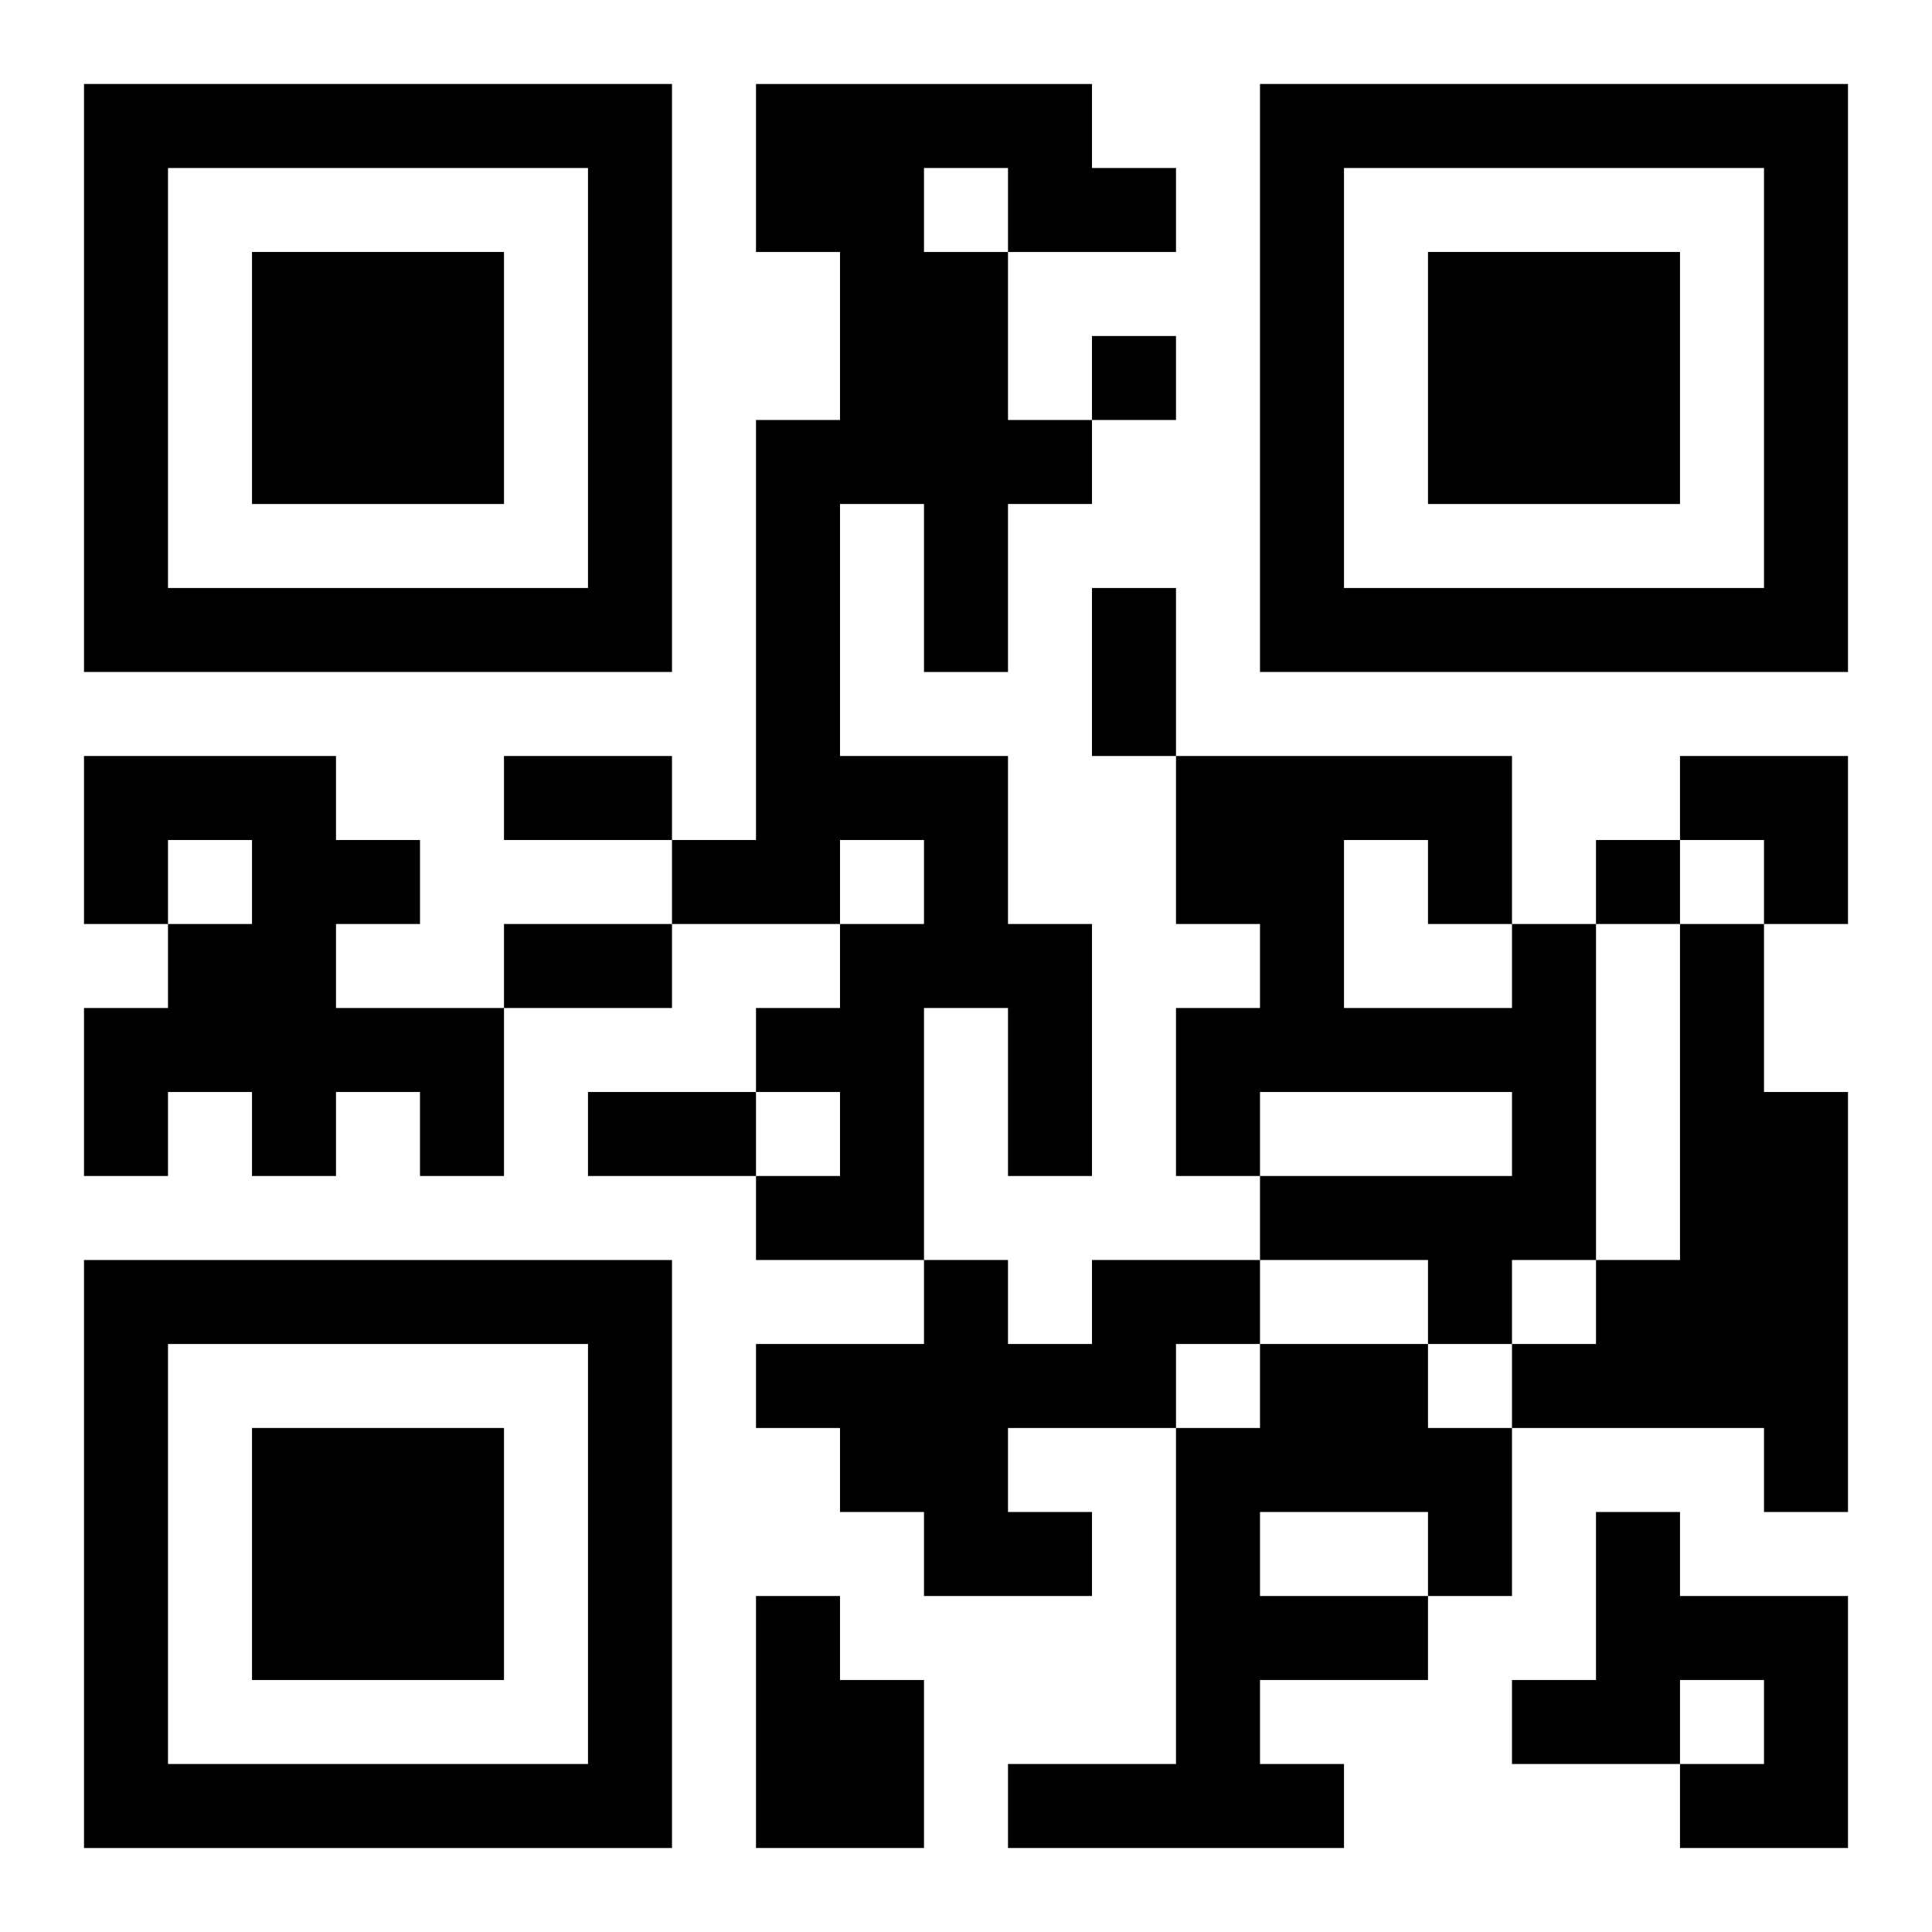
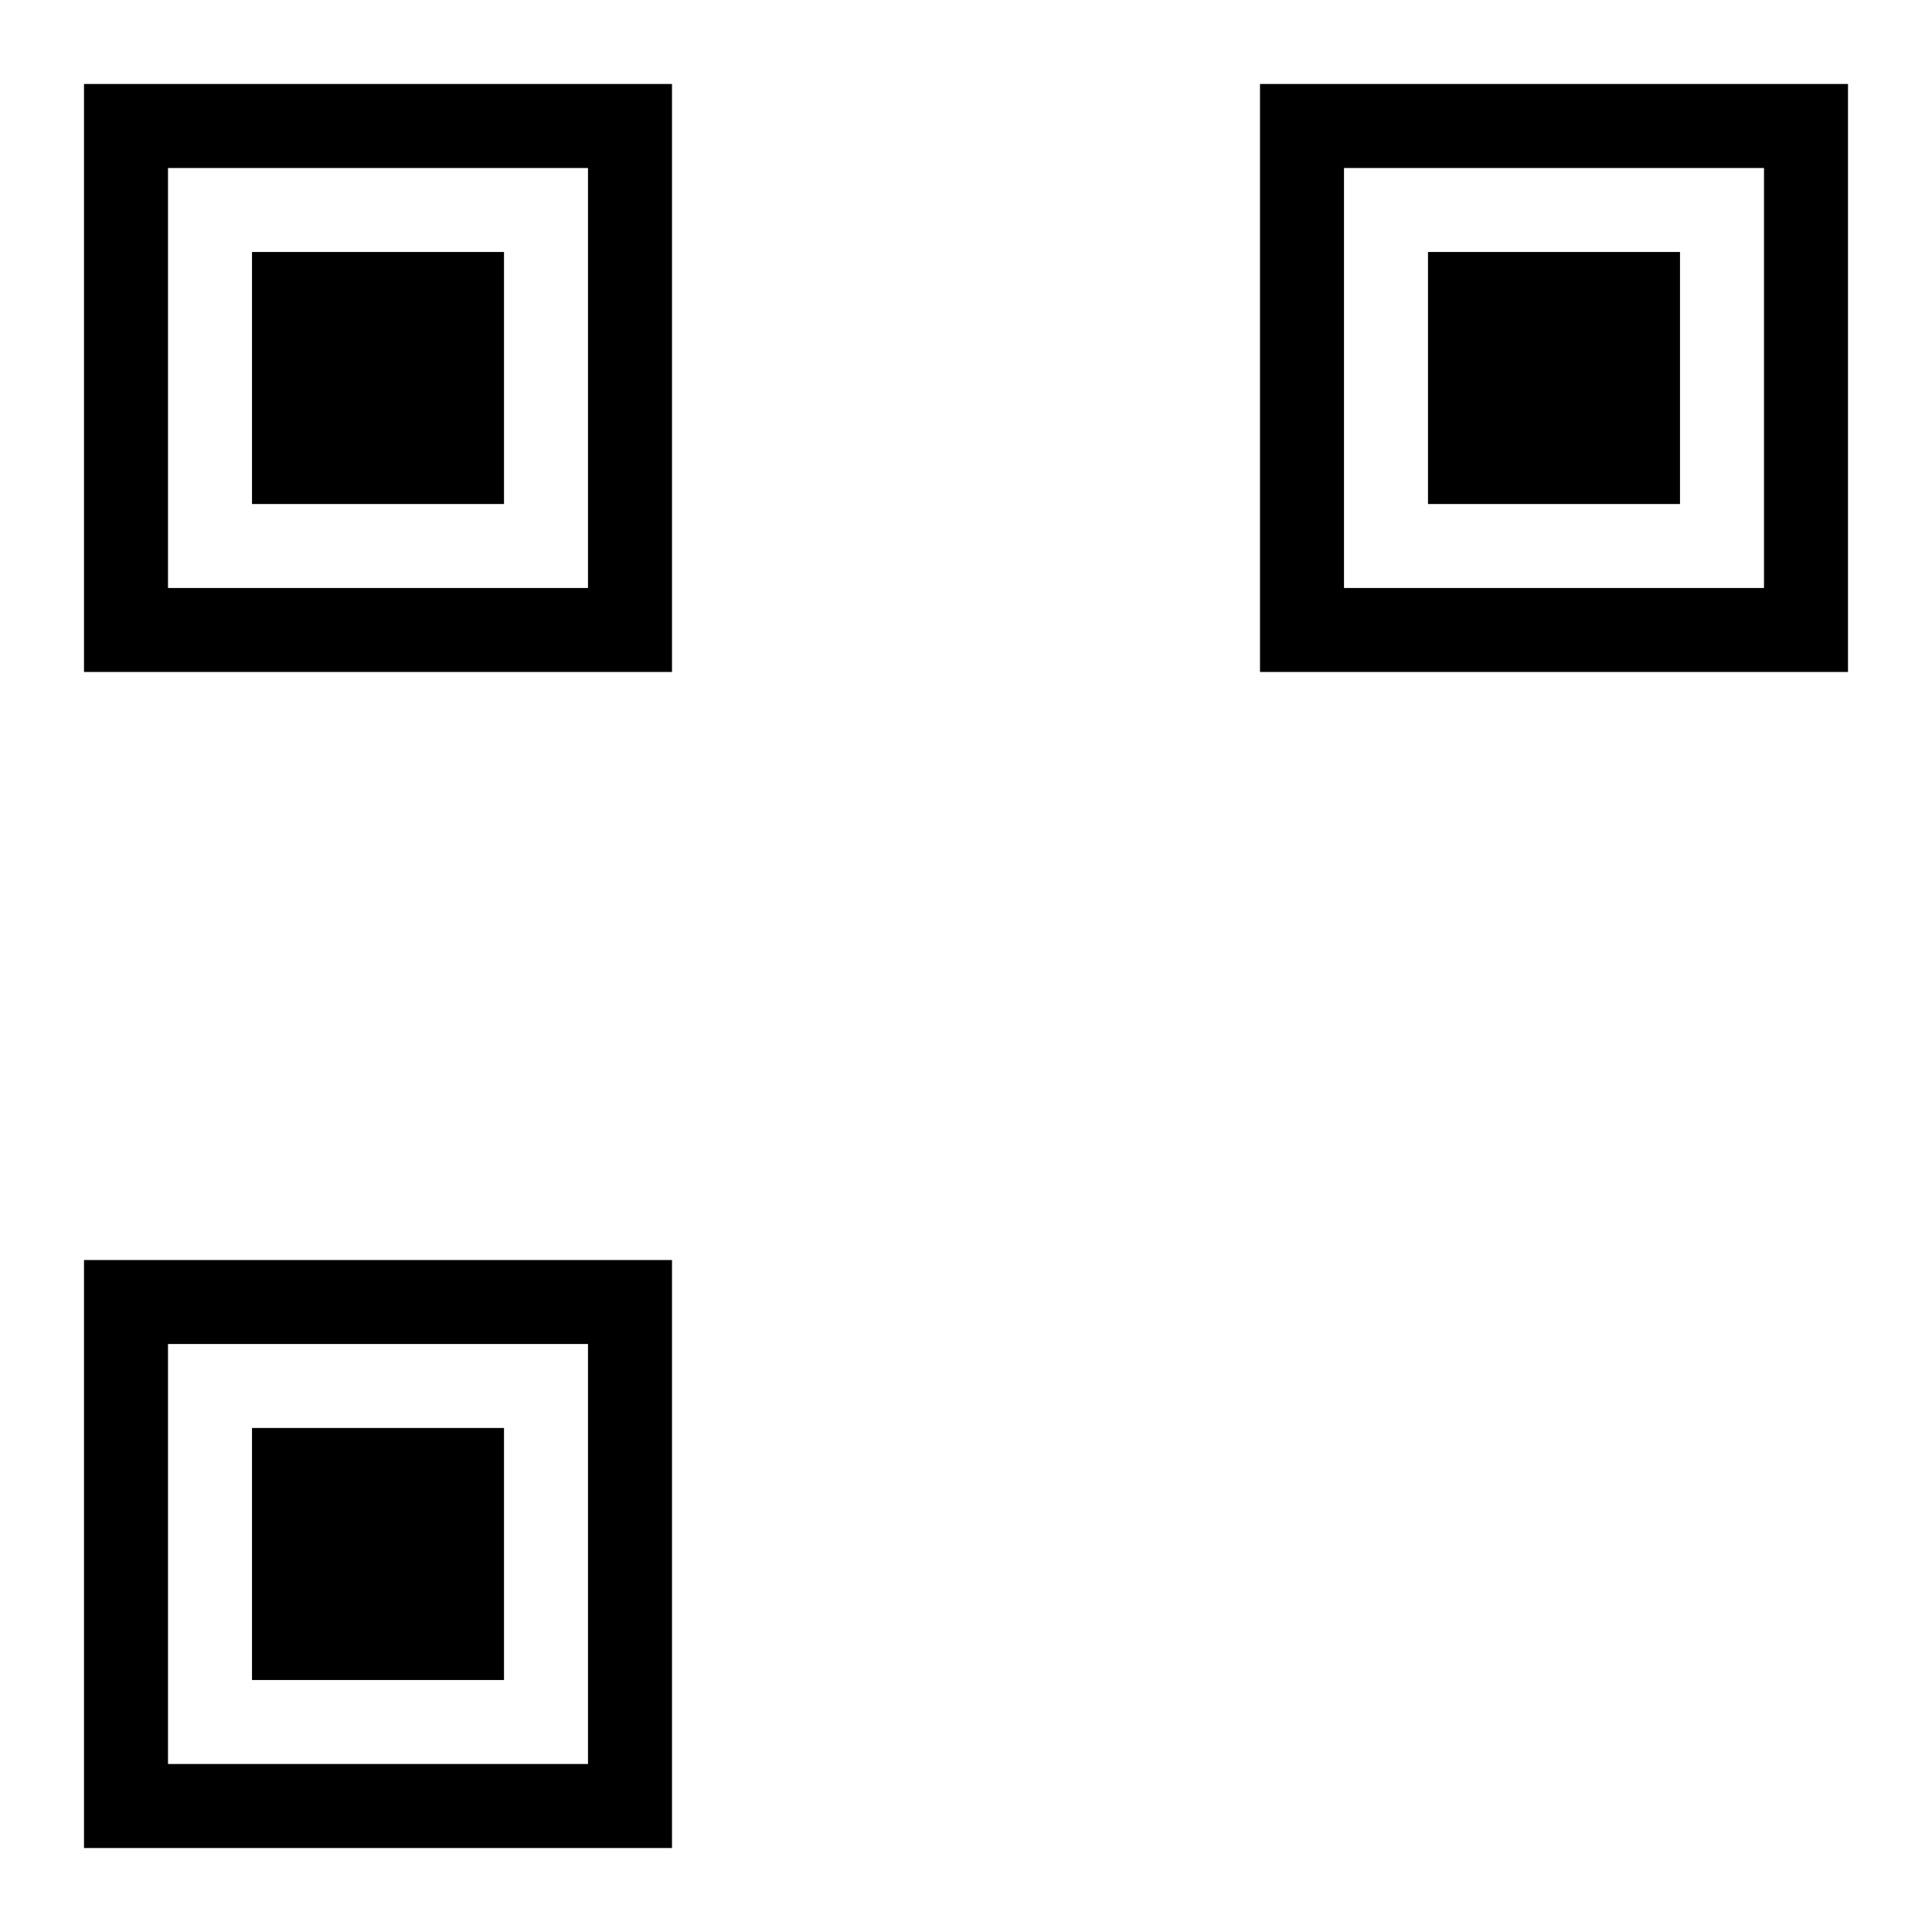
<svg xmlns="http://www.w3.org/2000/svg" xmlns:xlink="http://www.w3.org/1999/xlink" width="250" height="250" baseProfile="full" version="1.1" viewBox="-1 -1 23 23">
  <symbol id="a">
    <path d="m0 7v7h7v-7h-7zm1 1h5v5h-5v-5zm1 1v3h3v-3h-3z" />
  </symbol>
  <use y="-7" xlink:href="#a" />
  <use y="7" xlink:href="#a" />
  <use x="14" y="-7" xlink:href="#a" />
-   <path d="m8 0h4v1h1v1h-2v2h1v1h-1v2h-1v-2h-1v3h2v2h1v3h-1v-2h-1v3h-2v-1h1v-1h-1v-1h1v-1h1v-1h-1v1h-2v-1h1v-5h1v-2h-1v-2m2 1v1h1v-1h-1m-10 7h3v1h1v1h-1v1h2v2h-1v-1h-1v1h-1v-1h-1v1h-1v-2h1v-1h1v-1h-1v1h-1v-2m17 2h1v4h-1v1h-1v-1h-2v-1h3v-1h-3v1h-1v-2h1v-1h-1v-2h4v2m-2-1v2h2v-1h-1v-1h-1m4 1h1v2h1v5h-1v-1h-3v-1h1v-1h1v-4m-7 4h2v1h-1v1h-2v1h1v1h-2v-1h-1v-1h-1v-1h2v-1h1v1h1v-1m2 1h2v1h1v2h-1v1h-2v1h1v1h-4v-1h2v-4h1v-1m0 2v1h2v-1h-2m4 0h1v1h2v3h-2v-1h1v-1h-1v1h-2v-1h1v-2m-10 1h1v1h1v2h-2v-3m4-15v1h1v-1h-1m6 6v1h1v-1h-1m-6-3h1v2h-1v-2m-7 2h2v1h-2v-1m0 2h2v1h-2v-1m1 2h2v1h-2v-1m13-4h2v2h-1v-1h-1z" />
</svg>